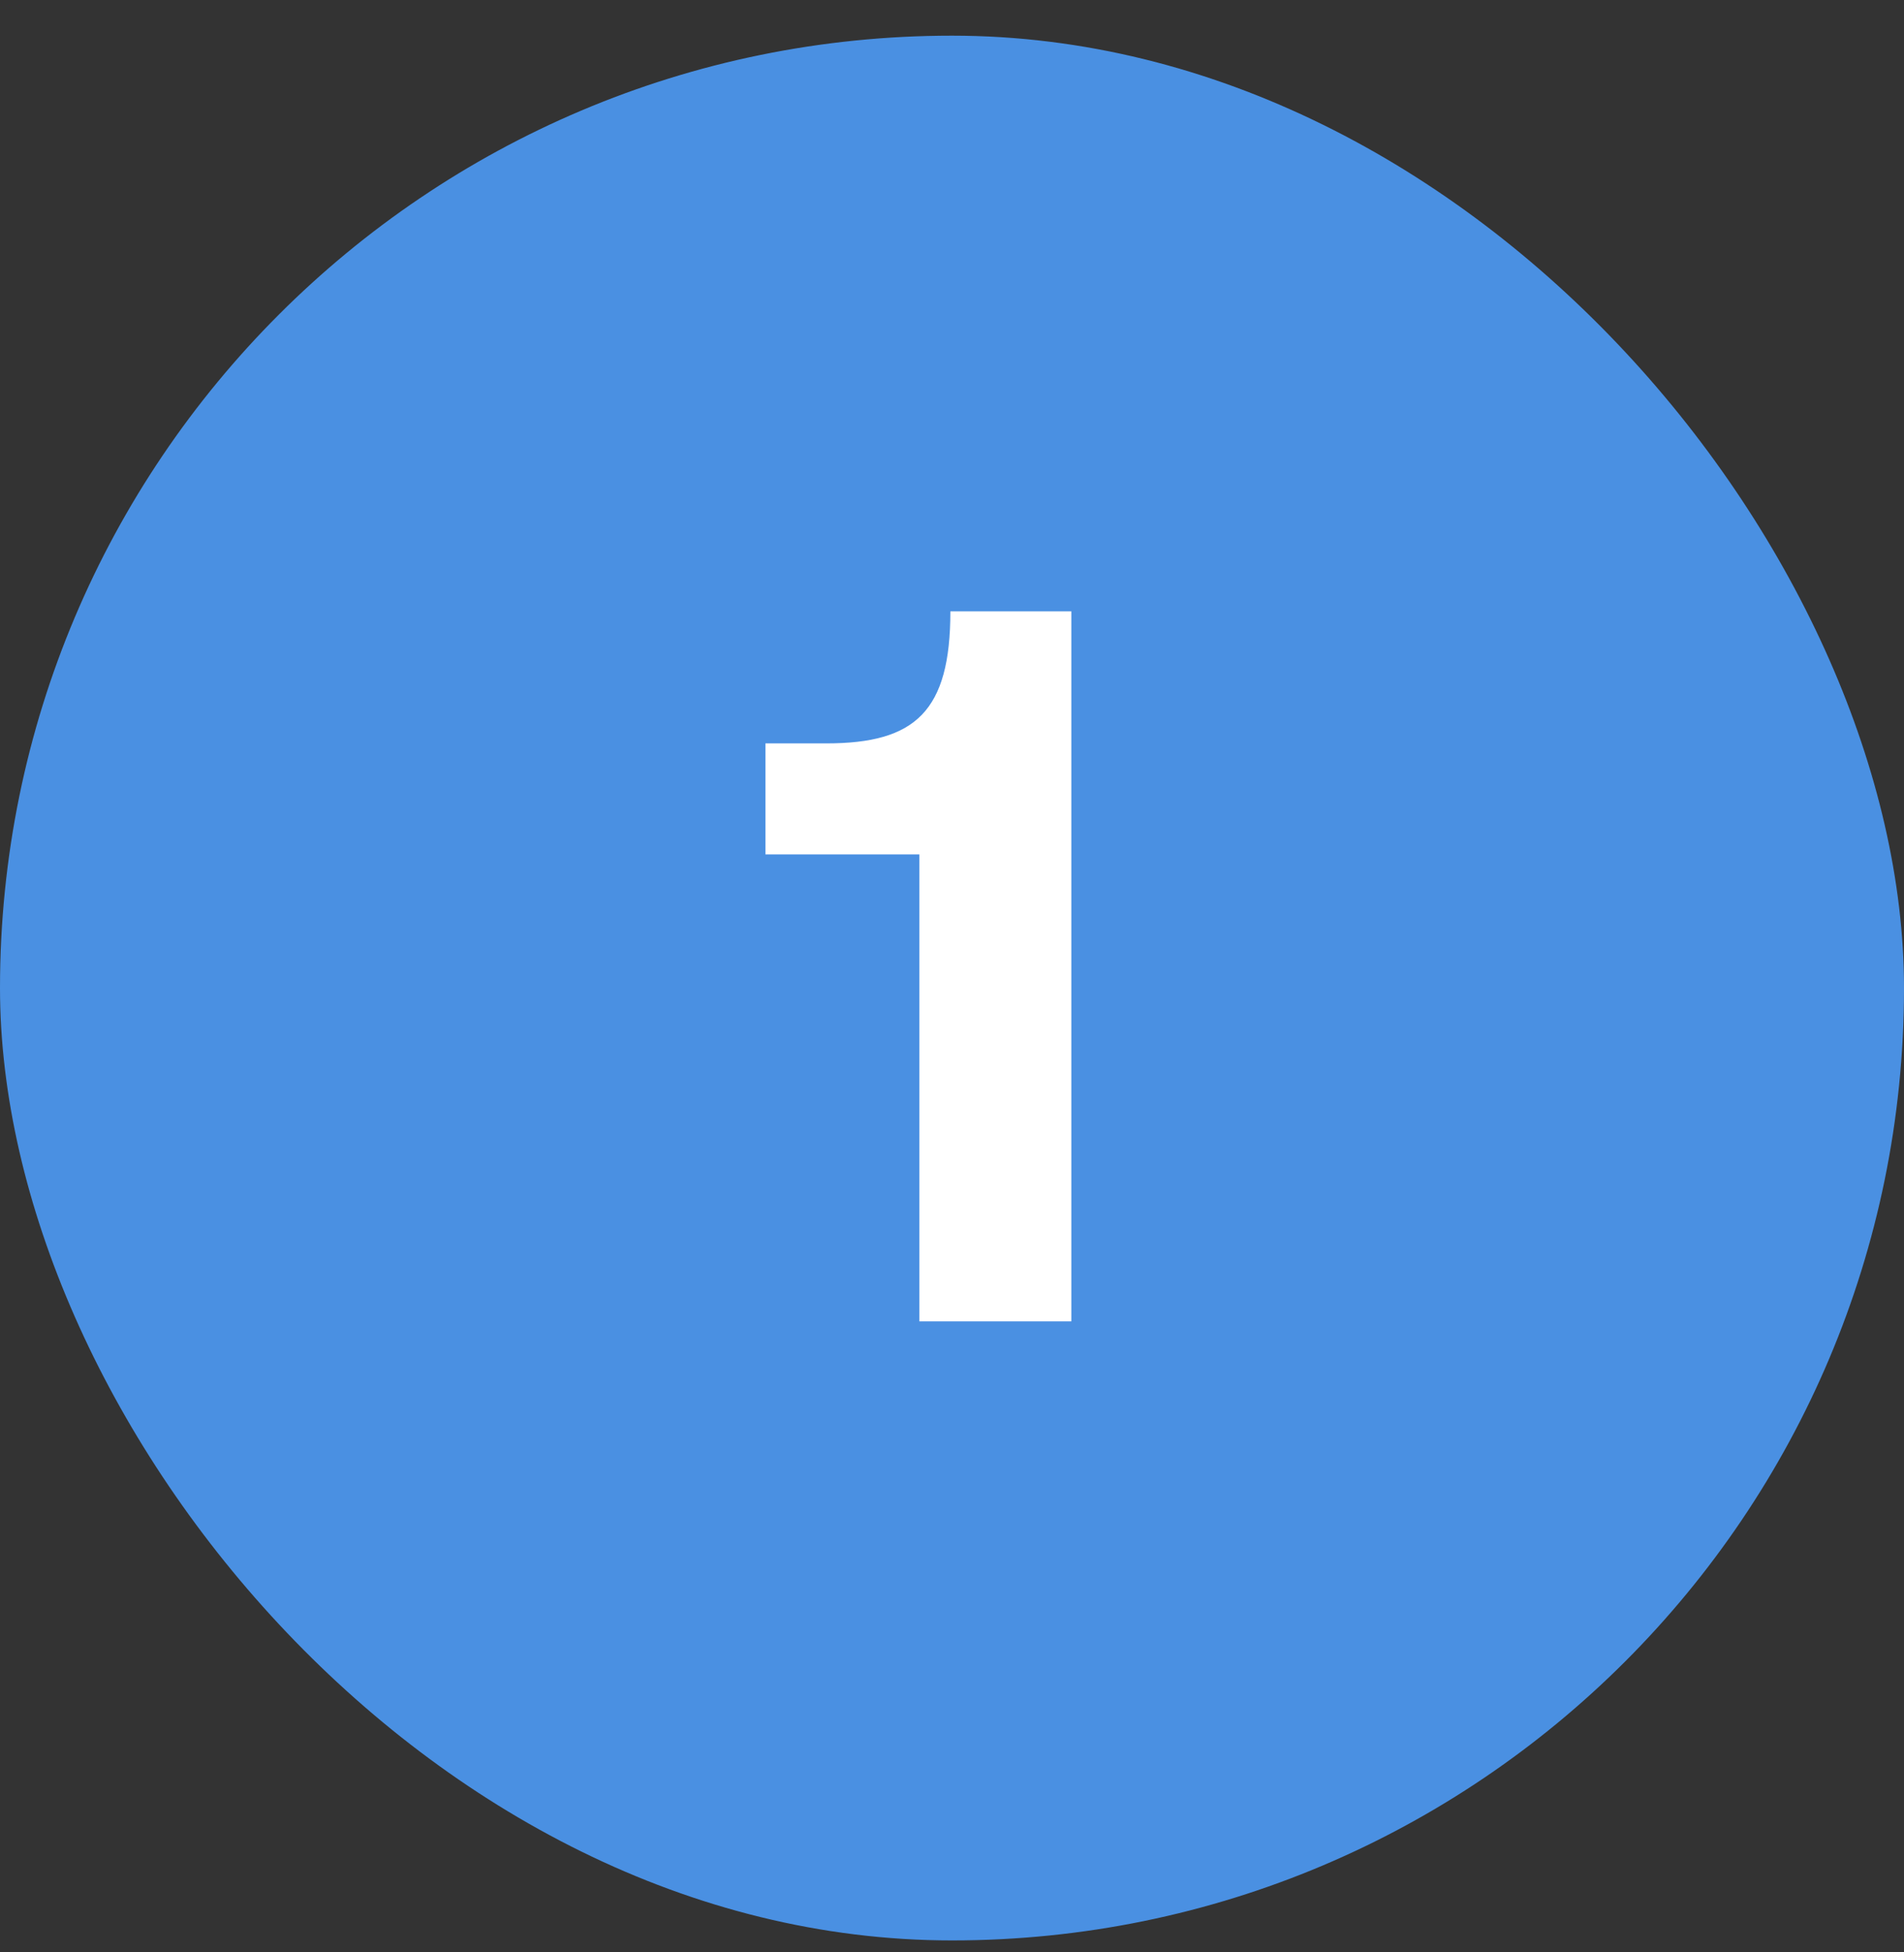
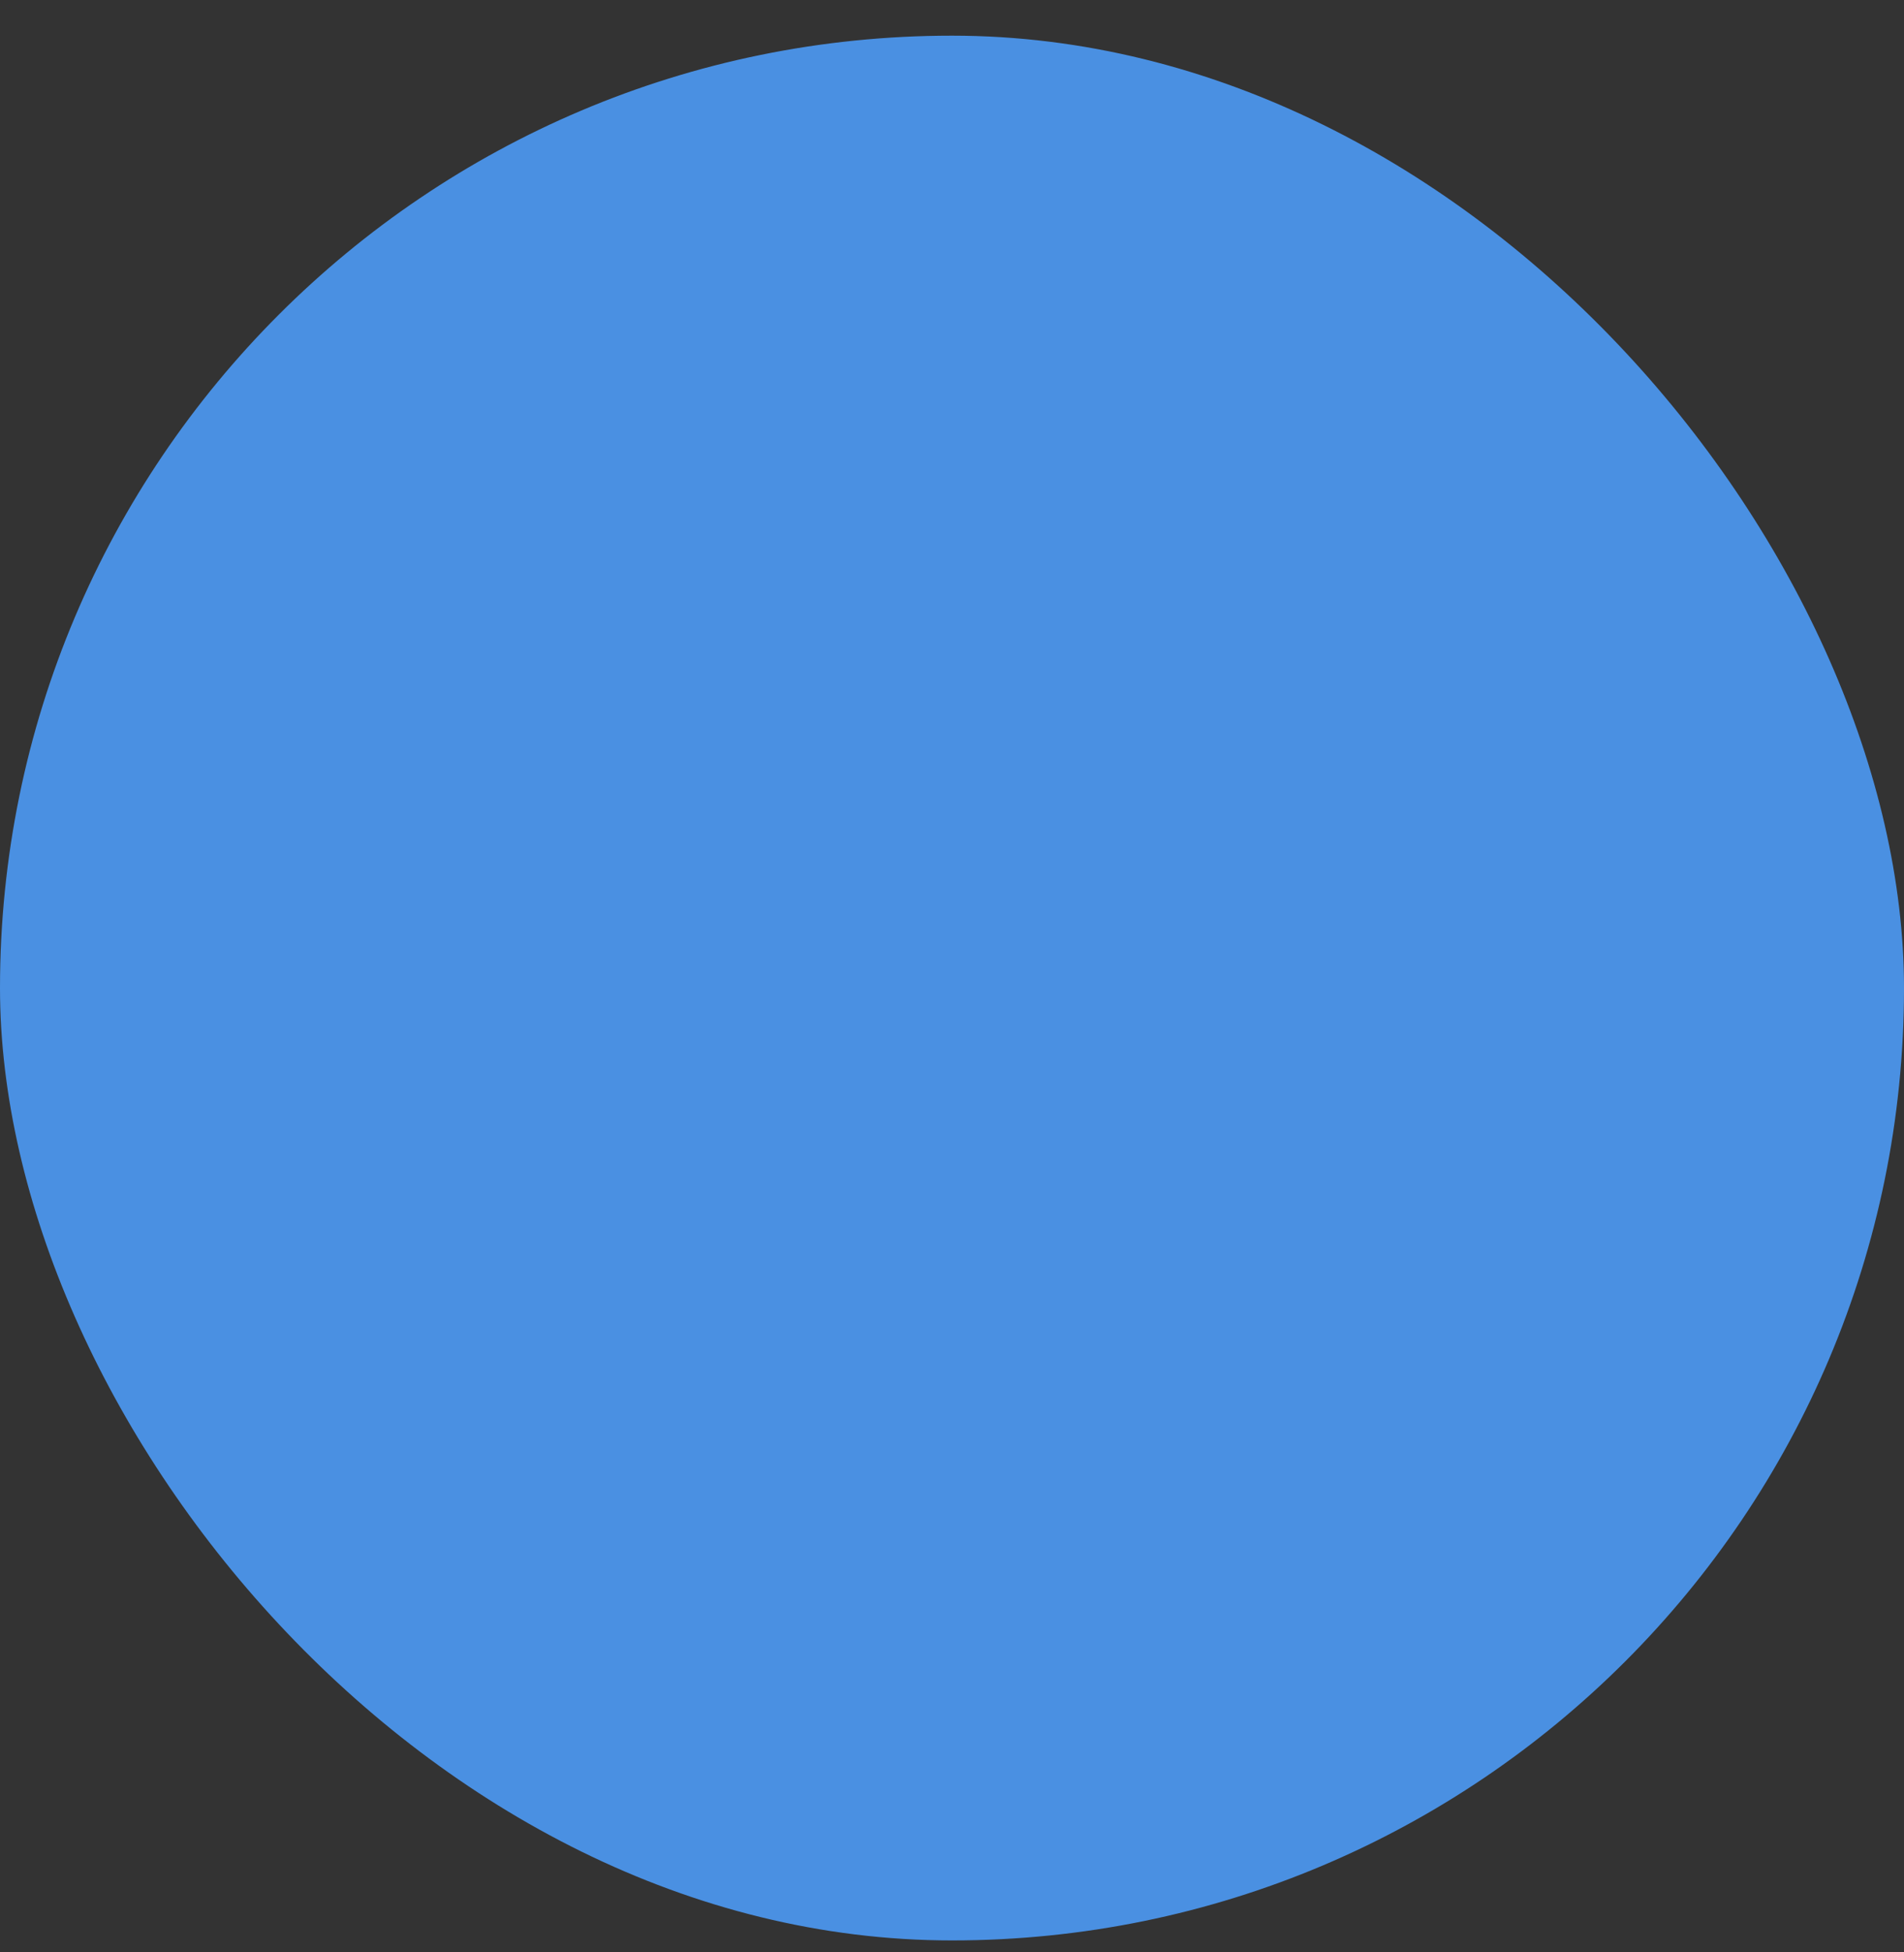
<svg xmlns="http://www.w3.org/2000/svg" width="40" height="41" viewBox="0 0 40 41" fill="none">
  <rect x="0" y="0" width="40" height="41" fill="#333333" stroke="none" />
  <rect y="0.749" width="40" height="40" rx="20" fill="#4A90E2" />
-   <path d="M19.315 27.748V17.942H16.081V15.611H17.362C19.231 15.611 19.966 14.938 19.966 12.838H22.507V27.748H19.315Z" fill="white" />
</svg>